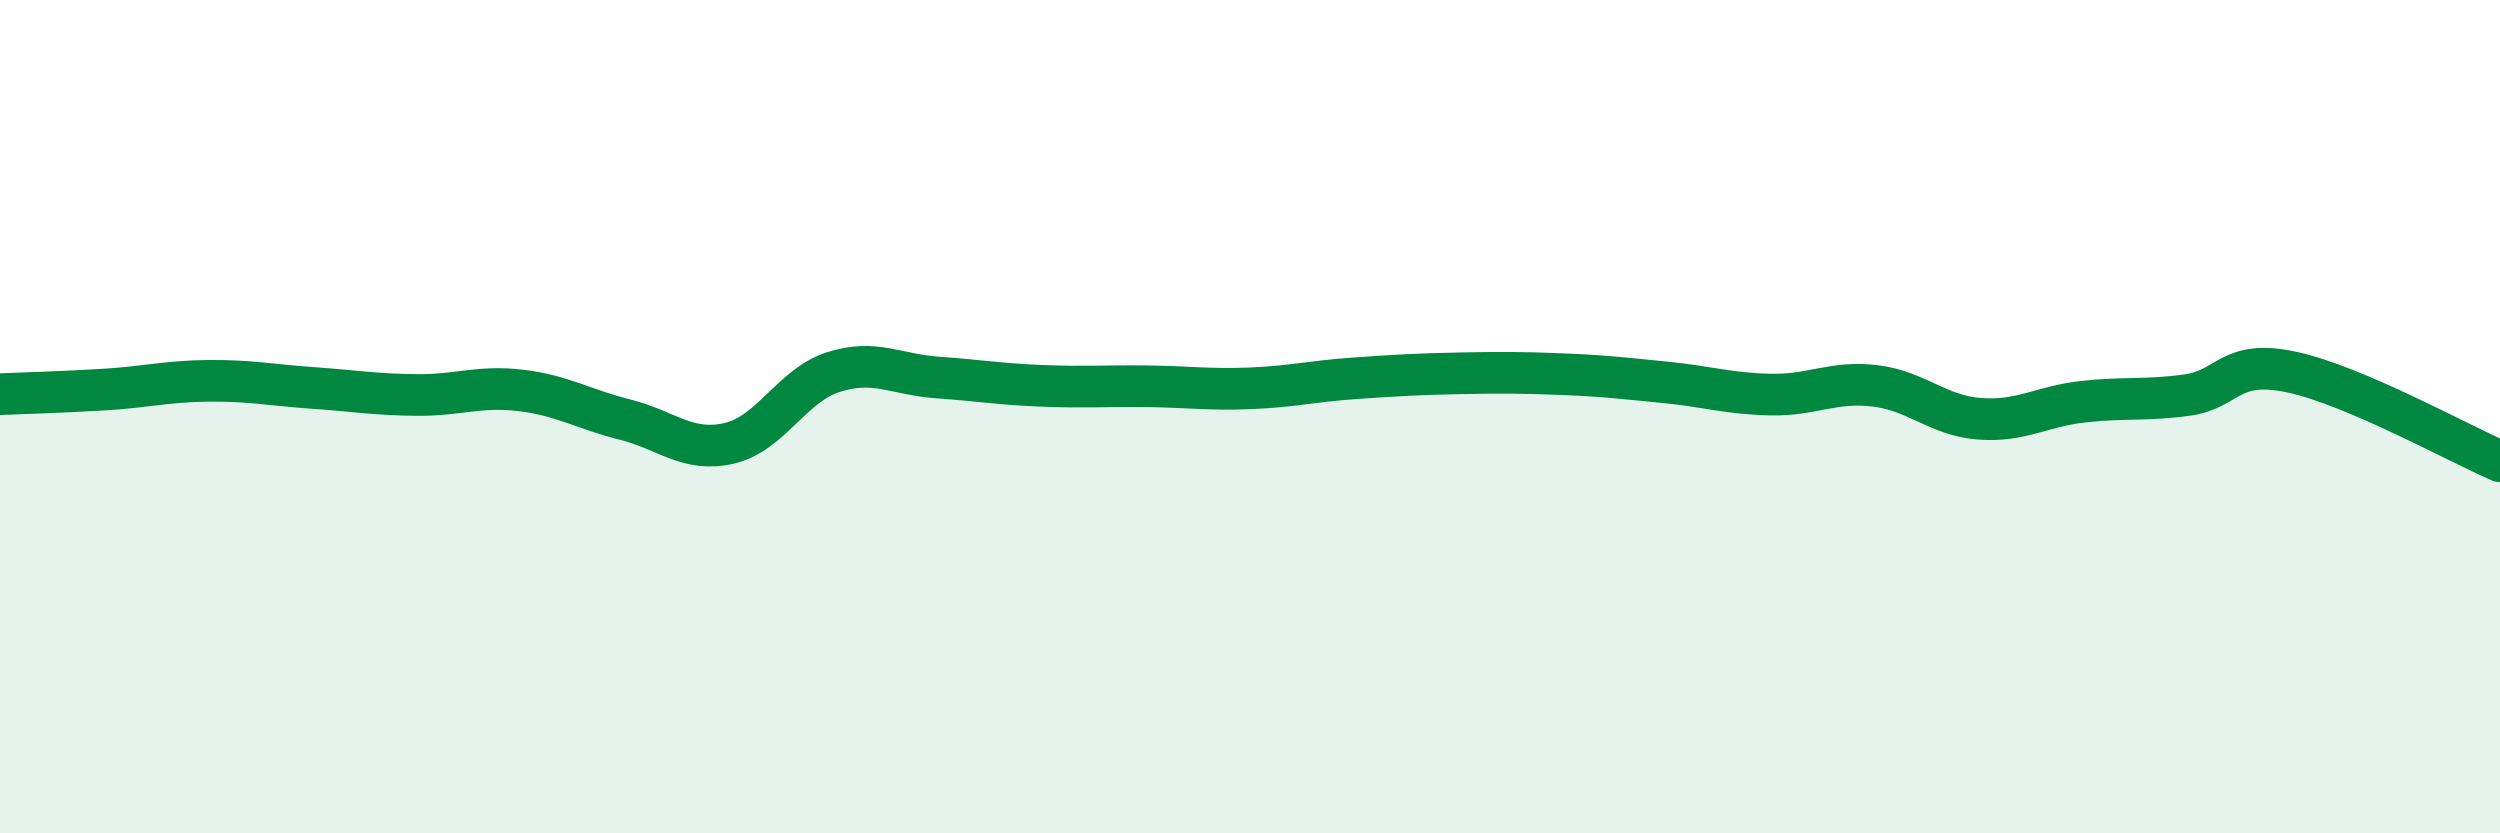
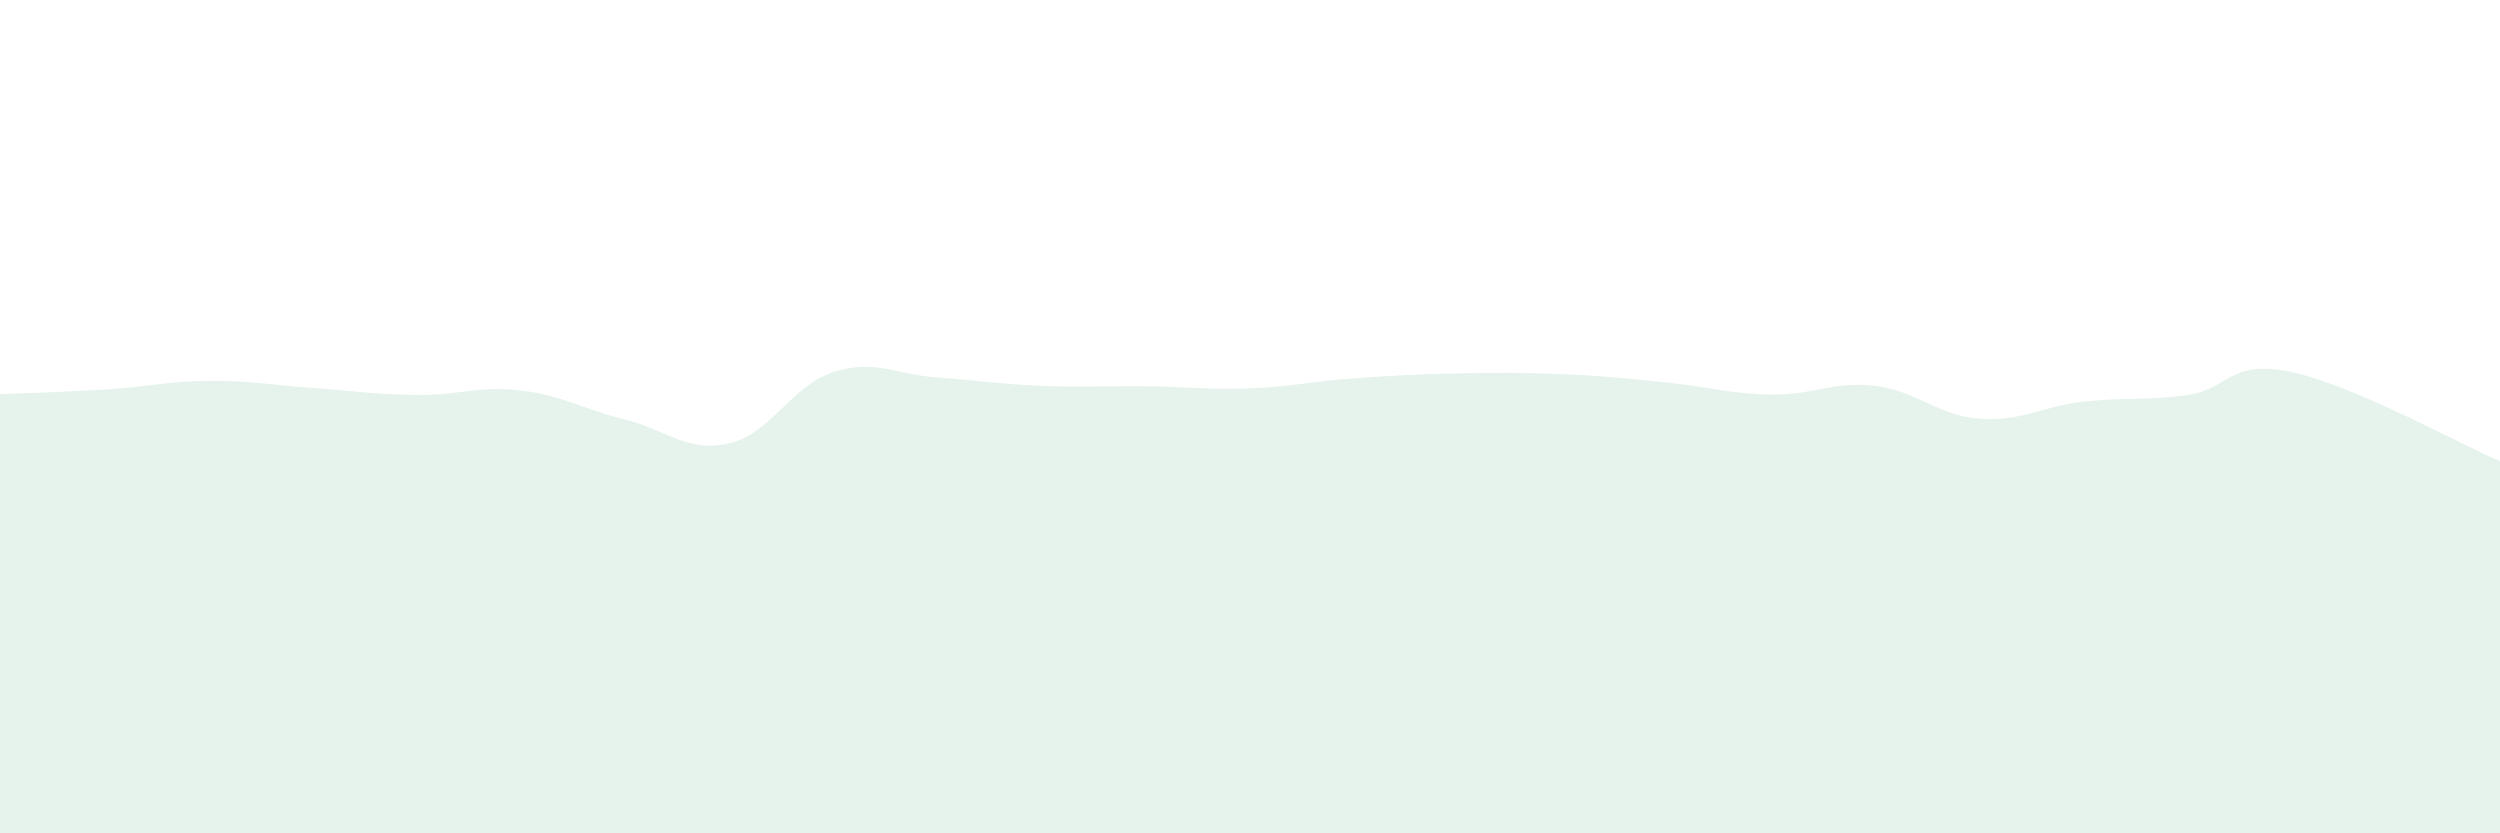
<svg xmlns="http://www.w3.org/2000/svg" width="60" height="20" viewBox="0 0 60 20">
  <path d="M 0,9.46 C 0.5,9.44 1.5,9.41 2.5,9.35 C 3.5,9.29 4,9.15 5,9.14 C 6,9.13 6.5,9.24 7.5,9.31 C 8.5,9.38 9,9.47 10,9.48 C 11,9.49 11.5,9.25 12.5,9.37 C 13.5,9.49 14,9.82 15,10.07 C 16,10.32 16.5,10.87 17.5,10.64 C 18.5,10.41 19,9.25 20,8.93 C 21,8.61 21.5,8.99 22.5,9.06 C 23.5,9.13 24,9.22 25,9.26 C 26,9.3 26.5,9.26 27.5,9.27 C 28.5,9.28 29,9.36 30,9.32 C 31,9.28 31.5,9.15 32.5,9.08 C 33.5,9.01 34,8.98 35,8.96 C 36,8.94 36.5,8.94 37.5,8.98 C 38.5,9.02 39,9.08 40,9.18 C 41,9.28 41.5,9.45 42.5,9.47 C 43.5,9.49 44,9.14 45,9.26 C 46,9.38 46.5,9.97 47.5,10.05 C 48.5,10.13 49,9.75 50,9.64 C 51,9.53 51.5,9.62 52.5,9.48 C 53.5,9.34 53.5,8.61 55,8.93 C 56.5,9.25 59,10.64 60,11.07L60 20L0 20Z" fill="#008740" opacity="0.1" stroke-linecap="round" stroke-linejoin="round" />
-   <path d="M 0,9.46 C 0.5,9.44 1.5,9.41 2.5,9.35 C 3.5,9.29 4,9.15 5,9.14 C 6,9.13 6.5,9.24 7.5,9.31 C 8.5,9.38 9,9.47 10,9.48 C 11,9.49 11.5,9.25 12.5,9.37 C 13.5,9.49 14,9.82 15,10.07 C 16,10.32 16.5,10.87 17.5,10.64 C 18.5,10.41 19,9.25 20,8.93 C 21,8.61 21.5,8.99 22.5,9.06 C 23.5,9.13 24,9.22 25,9.26 C 26,9.3 26.5,9.26 27.5,9.27 C 28.5,9.28 29,9.36 30,9.32 C 31,9.28 31.5,9.15 32.5,9.08 C 33.5,9.01 34,8.98 35,8.96 C 36,8.94 36.5,8.94 37.5,8.98 C 38.5,9.02 39,9.08 40,9.18 C 41,9.28 41.5,9.45 42.5,9.47 C 43.5,9.49 44,9.14 45,9.26 C 46,9.38 46.5,9.97 47.5,10.05 C 48.5,10.13 49,9.75 50,9.64 C 51,9.53 51.5,9.62 52.5,9.48 C 53.5,9.34 53.5,8.61 55,8.93 C 56.5,9.25 59,10.64 60,11.07" stroke="#008740" stroke-width="1" fill="none" stroke-linecap="round" stroke-linejoin="round" />
</svg>